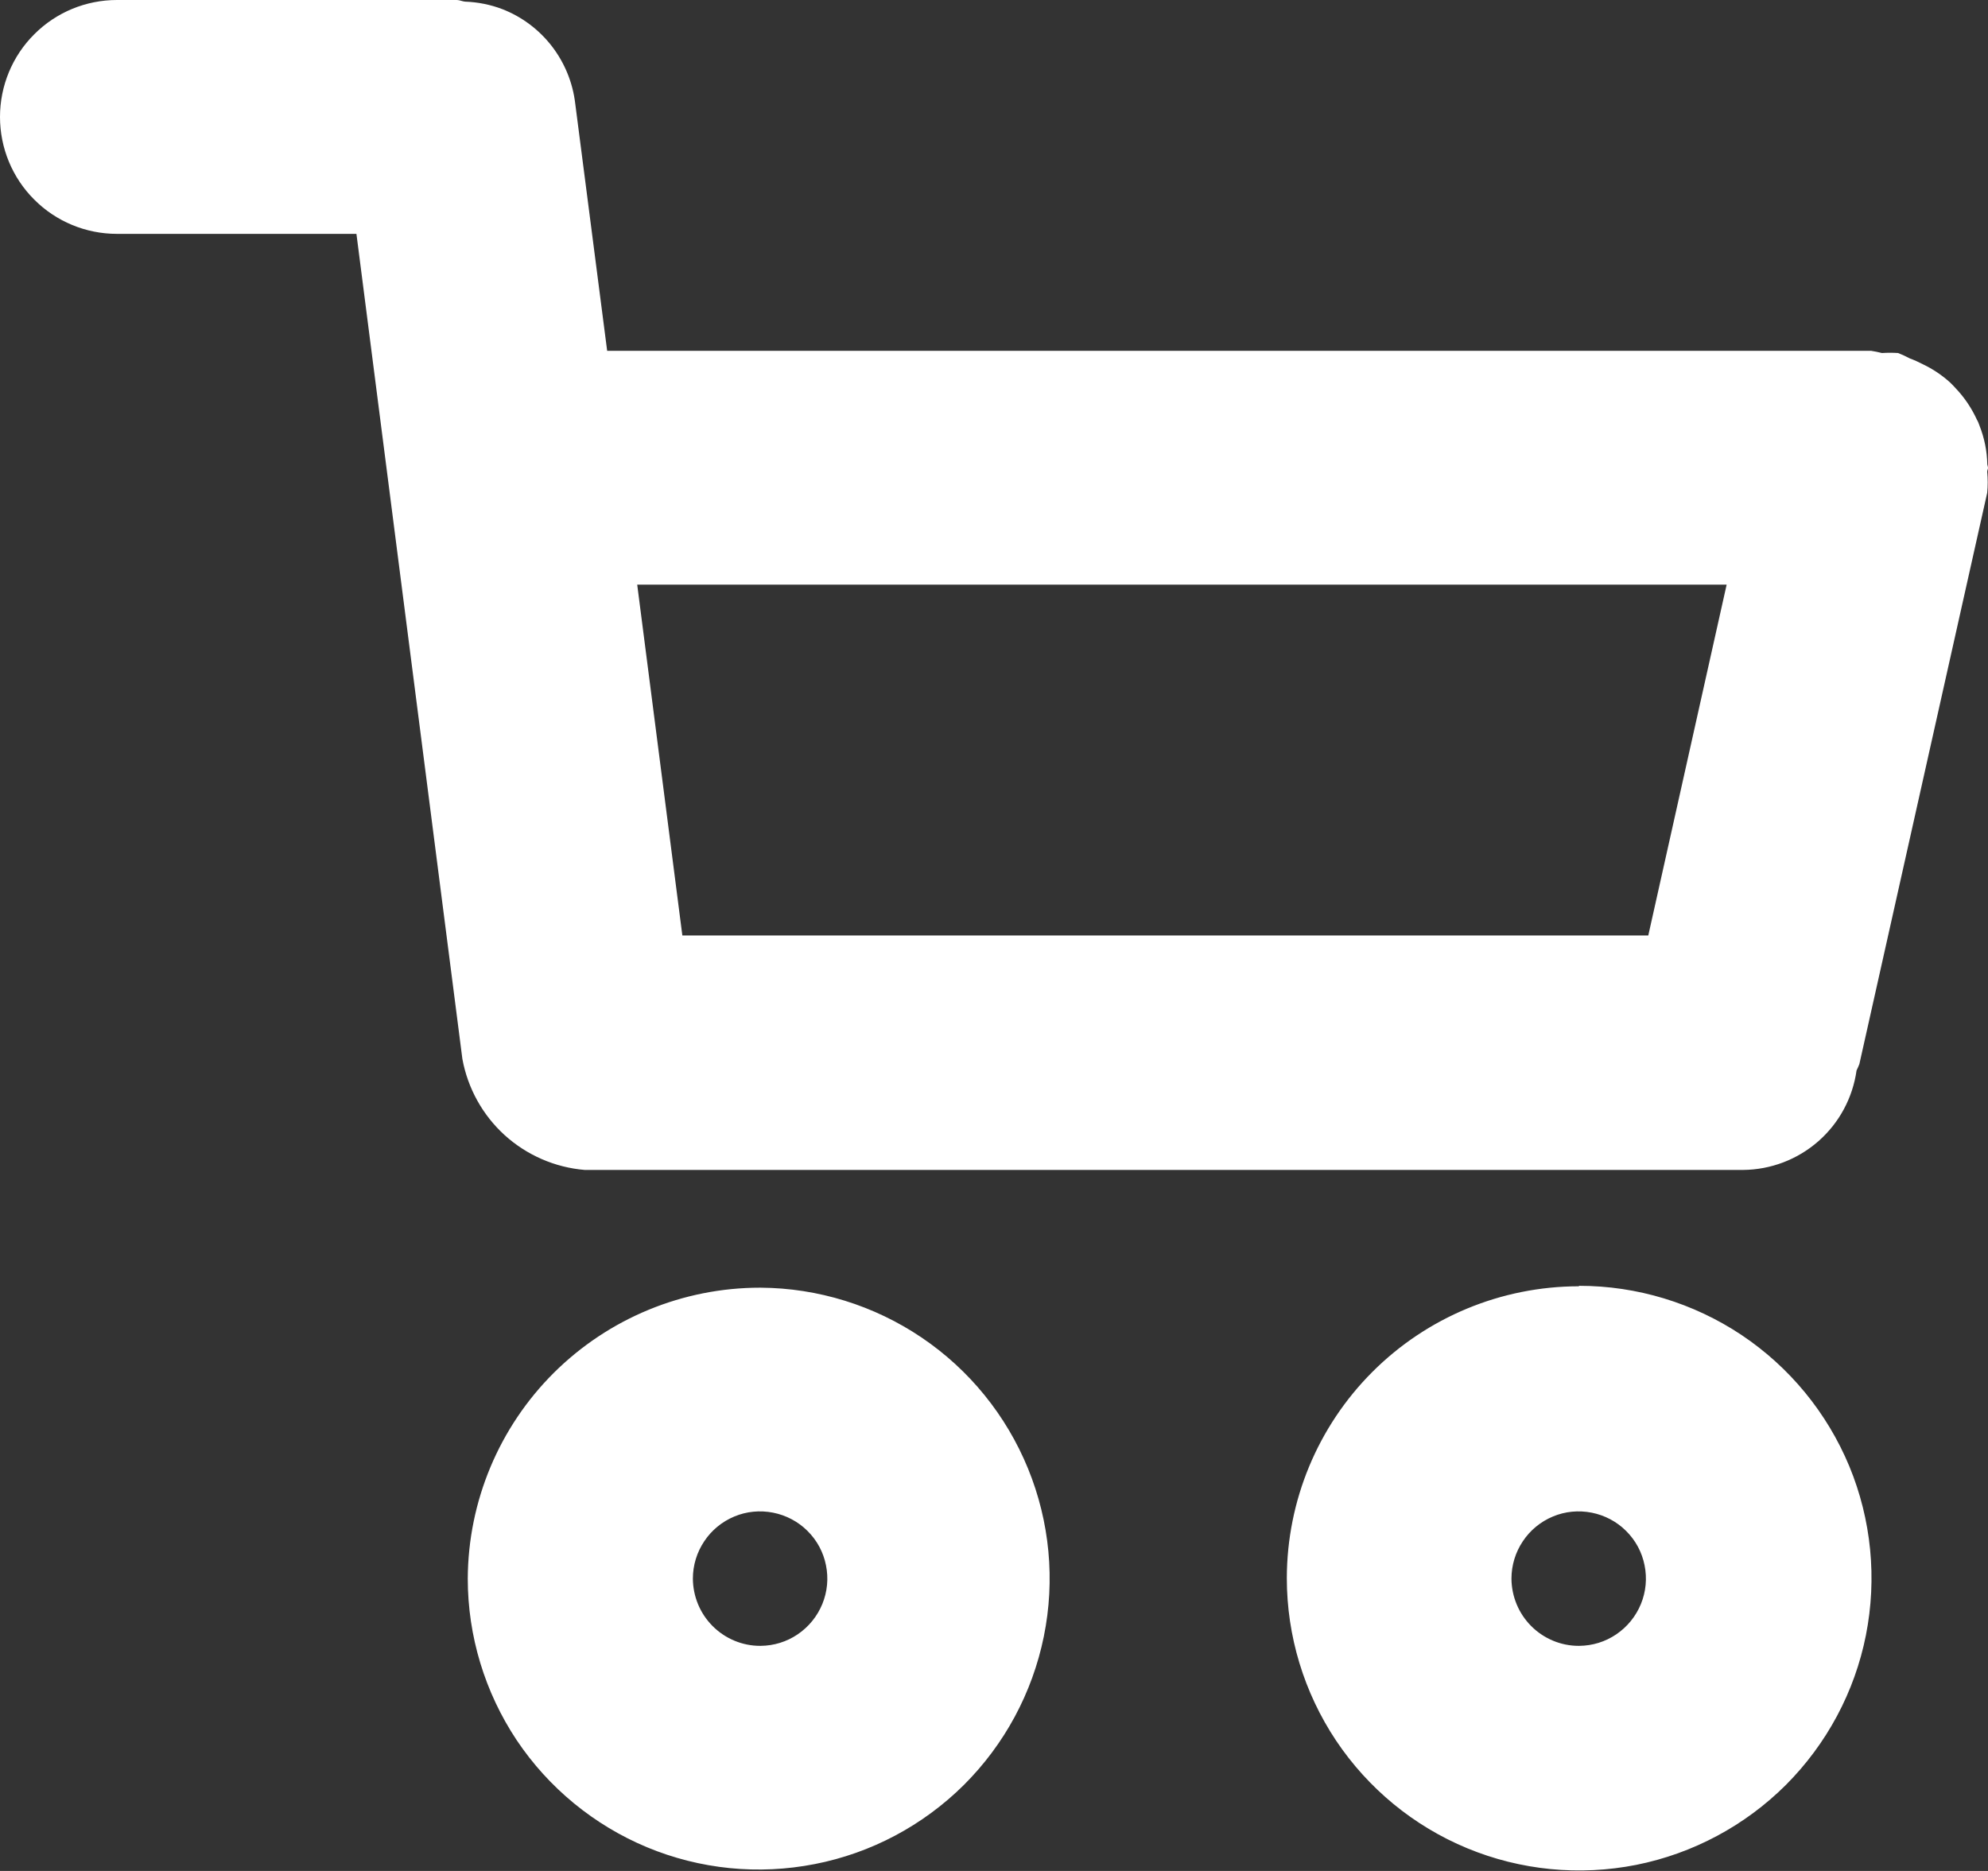
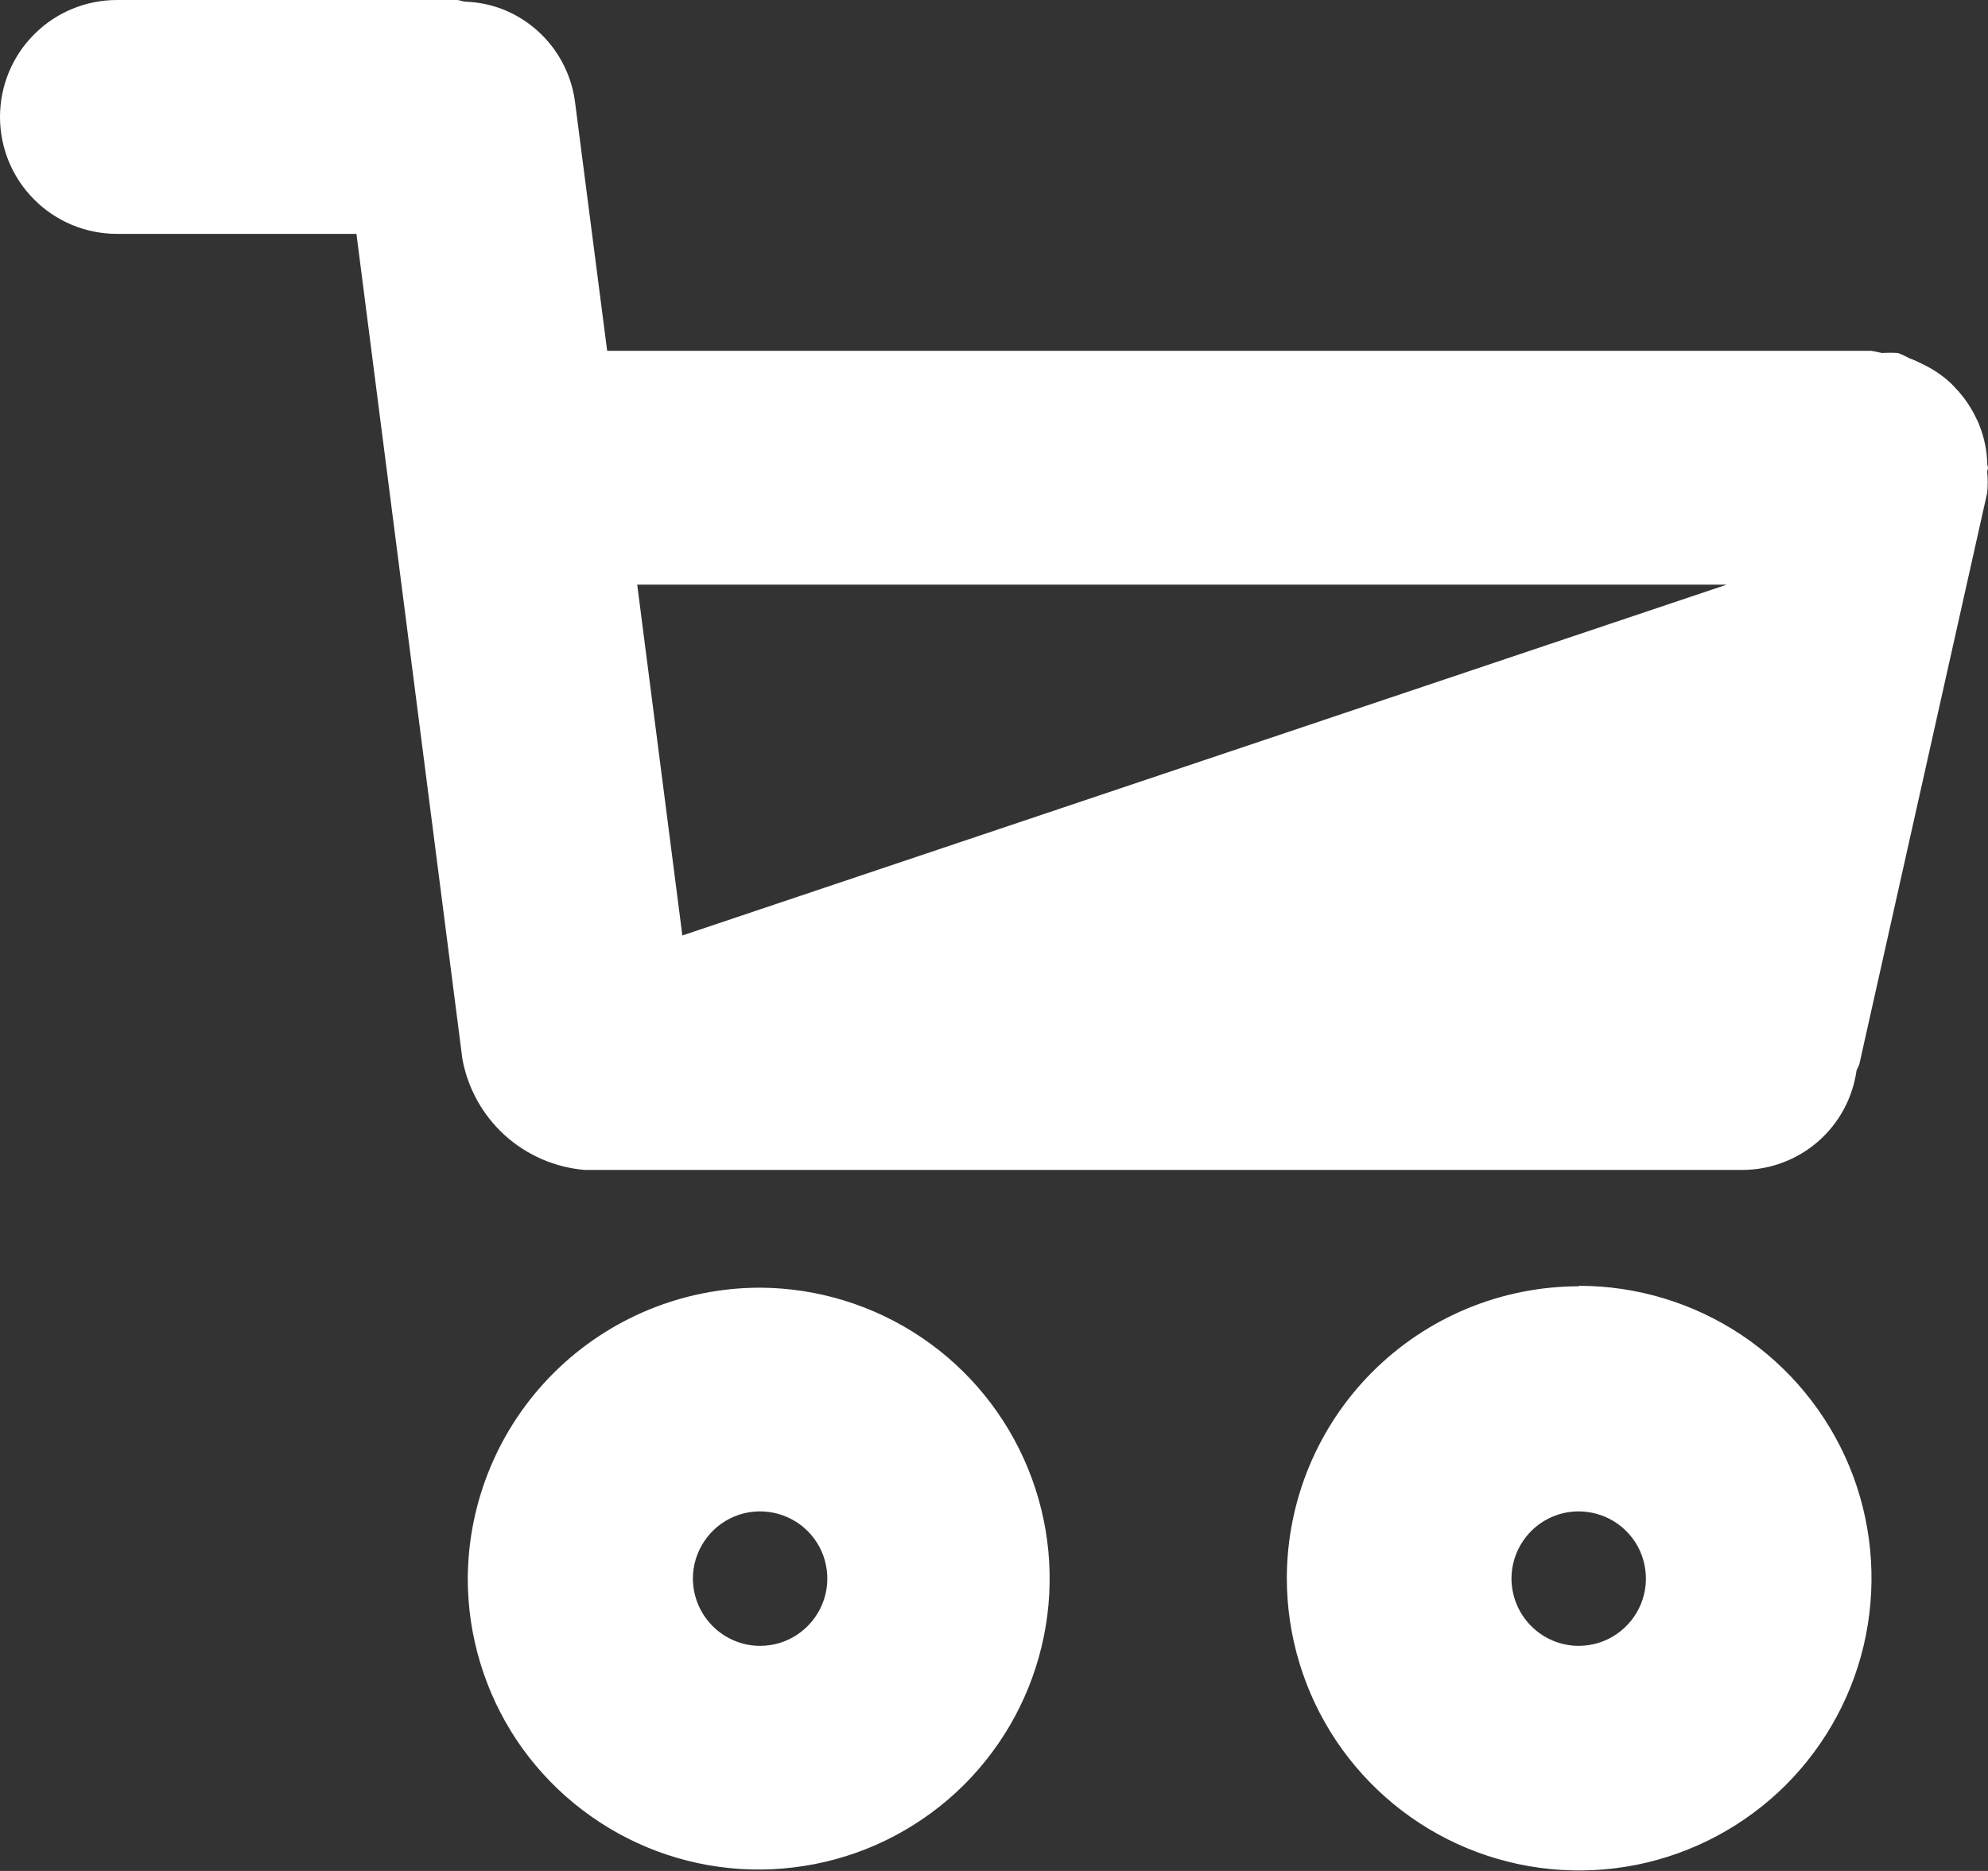
<svg xmlns="http://www.w3.org/2000/svg" width="17" height="16" viewBox="0 0 17 16" fill="none">
  <rect x="0" y="0" width="17" height="16" fill="#333333" stroke="none" />
-   <path fill-rule="evenodd" clip-rule="evenodd" d="M16.927 3.639C16.969 3.745 16.992 3.858 16.994 3.972C16.996 3.981 16.999 3.991 17 4C17 4.012 16.993 4.022 16.993 4.034C16.999 4.094 16.999 4.155 16.993 4.215L15.9 9.1C15.893 9.118 15.885 9.136 15.876 9.154C15.843 9.389 15.727 9.604 15.549 9.76C15.371 9.916 15.143 10.003 14.906 10.005H5C4.746 9.984 4.505 9.879 4.316 9.708C4.127 9.536 4 9.307 3.954 9.056L3.048 2H1C0.735 2 0.48 1.895 0.293 1.707C0.105 1.52 0 1.265 0 1C0 0.735 0.105 0.48 0.293 0.293C0.48 0.105 0.735 0 1 0H3.906C3.931 0 3.952 0.012 3.977 0.014C4.086 0.018 4.193 0.039 4.295 0.078C4.463 0.143 4.609 0.253 4.719 0.395C4.829 0.538 4.898 0.707 4.919 0.886L5.192 3H16C16.031 3.005 16.062 3.011 16.093 3.019C16.139 3.016 16.185 3.016 16.231 3.019C16.265 3.032 16.299 3.048 16.331 3.065C16.369 3.079 16.407 3.096 16.443 3.115C16.529 3.156 16.608 3.209 16.678 3.273C16.695 3.289 16.71 3.306 16.726 3.323C16.8 3.401 16.86 3.491 16.905 3.589C16.916 3.607 16.921 3.623 16.927 3.639ZM5.835 8H14.095L14.765 5H5.449L5.835 8ZM6.504 11.012C6.995 11.015 7.475 11.164 7.882 11.439C8.289 11.714 8.605 12.104 8.791 12.559C8.977 13.014 9.024 13.514 8.926 13.995C8.828 14.477 8.59 14.918 8.242 15.265C7.893 15.611 7.45 15.847 6.968 15.941C6.485 16.036 5.986 15.986 5.532 15.797C5.079 15.608 4.691 15.289 4.418 14.881C4.146 14.472 4 13.991 4 13.5C4.003 12.839 4.268 12.206 4.736 11.74C5.205 11.274 5.839 11.012 6.5 11.012H6.504ZM6.504 14.075C6.618 14.074 6.728 14.04 6.822 13.976C6.916 13.912 6.989 13.822 7.032 13.717C7.075 13.612 7.086 13.497 7.063 13.385C7.041 13.274 6.986 13.172 6.905 13.092C6.825 13.012 6.722 12.958 6.611 12.936C6.499 12.914 6.384 12.925 6.279 12.969C6.174 13.013 6.085 13.086 6.022 13.181C5.959 13.275 5.925 13.386 5.925 13.5C5.926 13.652 5.986 13.798 6.094 13.906C6.202 14.014 6.348 14.075 6.5 14.075H6.504ZM13.504 10.996C13.998 10.996 14.482 11.143 14.893 11.417C15.304 11.692 15.624 12.082 15.814 12.539C16.003 12.996 16.052 13.499 15.956 13.984C15.86 14.469 15.621 14.914 15.272 15.264C14.922 15.613 14.477 15.851 13.992 15.948C13.507 16.044 13.004 15.995 12.547 15.806C12.09 15.617 11.7 15.296 11.425 14.885C11.151 14.474 11.004 13.991 11.004 13.496C11.005 12.834 11.268 12.2 11.736 11.732C12.204 11.264 12.838 11.001 13.5 11L13.504 10.996ZM13.504 14.075C13.618 14.074 13.728 14.04 13.822 13.976C13.916 13.912 13.989 13.822 14.032 13.717C14.075 13.612 14.086 13.497 14.063 13.385C14.041 13.274 13.986 13.172 13.905 13.092C13.825 13.012 13.722 12.958 13.611 12.936C13.499 12.914 13.384 12.925 13.279 12.969C13.174 13.013 13.085 13.086 13.022 13.181C12.959 13.275 12.925 13.386 12.925 13.5C12.926 13.652 12.986 13.798 13.094 13.906C13.202 14.014 13.348 14.075 13.5 14.075H13.504Z" fill="white" />
+   <path fill-rule="evenodd" clip-rule="evenodd" d="M16.927 3.639C16.969 3.745 16.992 3.858 16.994 3.972C16.996 3.981 16.999 3.991 17 4C17 4.012 16.993 4.022 16.993 4.034C16.999 4.094 16.999 4.155 16.993 4.215L15.9 9.1C15.893 9.118 15.885 9.136 15.876 9.154C15.843 9.389 15.727 9.604 15.549 9.76C15.371 9.916 15.143 10.003 14.906 10.005H5C4.746 9.984 4.505 9.879 4.316 9.708C4.127 9.536 4 9.307 3.954 9.056L3.048 2H1C0.735 2 0.48 1.895 0.293 1.707C0.105 1.52 0 1.265 0 1C0 0.735 0.105 0.48 0.293 0.293C0.48 0.105 0.735 0 1 0H3.906C3.931 0 3.952 0.012 3.977 0.014C4.086 0.018 4.193 0.039 4.295 0.078C4.463 0.143 4.609 0.253 4.719 0.395C4.829 0.538 4.898 0.707 4.919 0.886L5.192 3H16C16.031 3.005 16.062 3.011 16.093 3.019C16.139 3.016 16.185 3.016 16.231 3.019C16.265 3.032 16.299 3.048 16.331 3.065C16.369 3.079 16.407 3.096 16.443 3.115C16.529 3.156 16.608 3.209 16.678 3.273C16.695 3.289 16.71 3.306 16.726 3.323C16.8 3.401 16.86 3.491 16.905 3.589C16.916 3.607 16.921 3.623 16.927 3.639ZM5.835 8L14.765 5H5.449L5.835 8ZM6.504 11.012C6.995 11.015 7.475 11.164 7.882 11.439C8.289 11.714 8.605 12.104 8.791 12.559C8.977 13.014 9.024 13.514 8.926 13.995C8.828 14.477 8.59 14.918 8.242 15.265C7.893 15.611 7.45 15.847 6.968 15.941C6.485 16.036 5.986 15.986 5.532 15.797C5.079 15.608 4.691 15.289 4.418 14.881C4.146 14.472 4 13.991 4 13.5C4.003 12.839 4.268 12.206 4.736 11.74C5.205 11.274 5.839 11.012 6.5 11.012H6.504ZM6.504 14.075C6.618 14.074 6.728 14.04 6.822 13.976C6.916 13.912 6.989 13.822 7.032 13.717C7.075 13.612 7.086 13.497 7.063 13.385C7.041 13.274 6.986 13.172 6.905 13.092C6.825 13.012 6.722 12.958 6.611 12.936C6.499 12.914 6.384 12.925 6.279 12.969C6.174 13.013 6.085 13.086 6.022 13.181C5.959 13.275 5.925 13.386 5.925 13.5C5.926 13.652 5.986 13.798 6.094 13.906C6.202 14.014 6.348 14.075 6.5 14.075H6.504ZM13.504 10.996C13.998 10.996 14.482 11.143 14.893 11.417C15.304 11.692 15.624 12.082 15.814 12.539C16.003 12.996 16.052 13.499 15.956 13.984C15.86 14.469 15.621 14.914 15.272 15.264C14.922 15.613 14.477 15.851 13.992 15.948C13.507 16.044 13.004 15.995 12.547 15.806C12.09 15.617 11.7 15.296 11.425 14.885C11.151 14.474 11.004 13.991 11.004 13.496C11.005 12.834 11.268 12.2 11.736 11.732C12.204 11.264 12.838 11.001 13.5 11L13.504 10.996ZM13.504 14.075C13.618 14.074 13.728 14.04 13.822 13.976C13.916 13.912 13.989 13.822 14.032 13.717C14.075 13.612 14.086 13.497 14.063 13.385C14.041 13.274 13.986 13.172 13.905 13.092C13.825 13.012 13.722 12.958 13.611 12.936C13.499 12.914 13.384 12.925 13.279 12.969C13.174 13.013 13.085 13.086 13.022 13.181C12.959 13.275 12.925 13.386 12.925 13.5C12.926 13.652 12.986 13.798 13.094 13.906C13.202 14.014 13.348 14.075 13.5 14.075H13.504Z" fill="white" />
</svg>